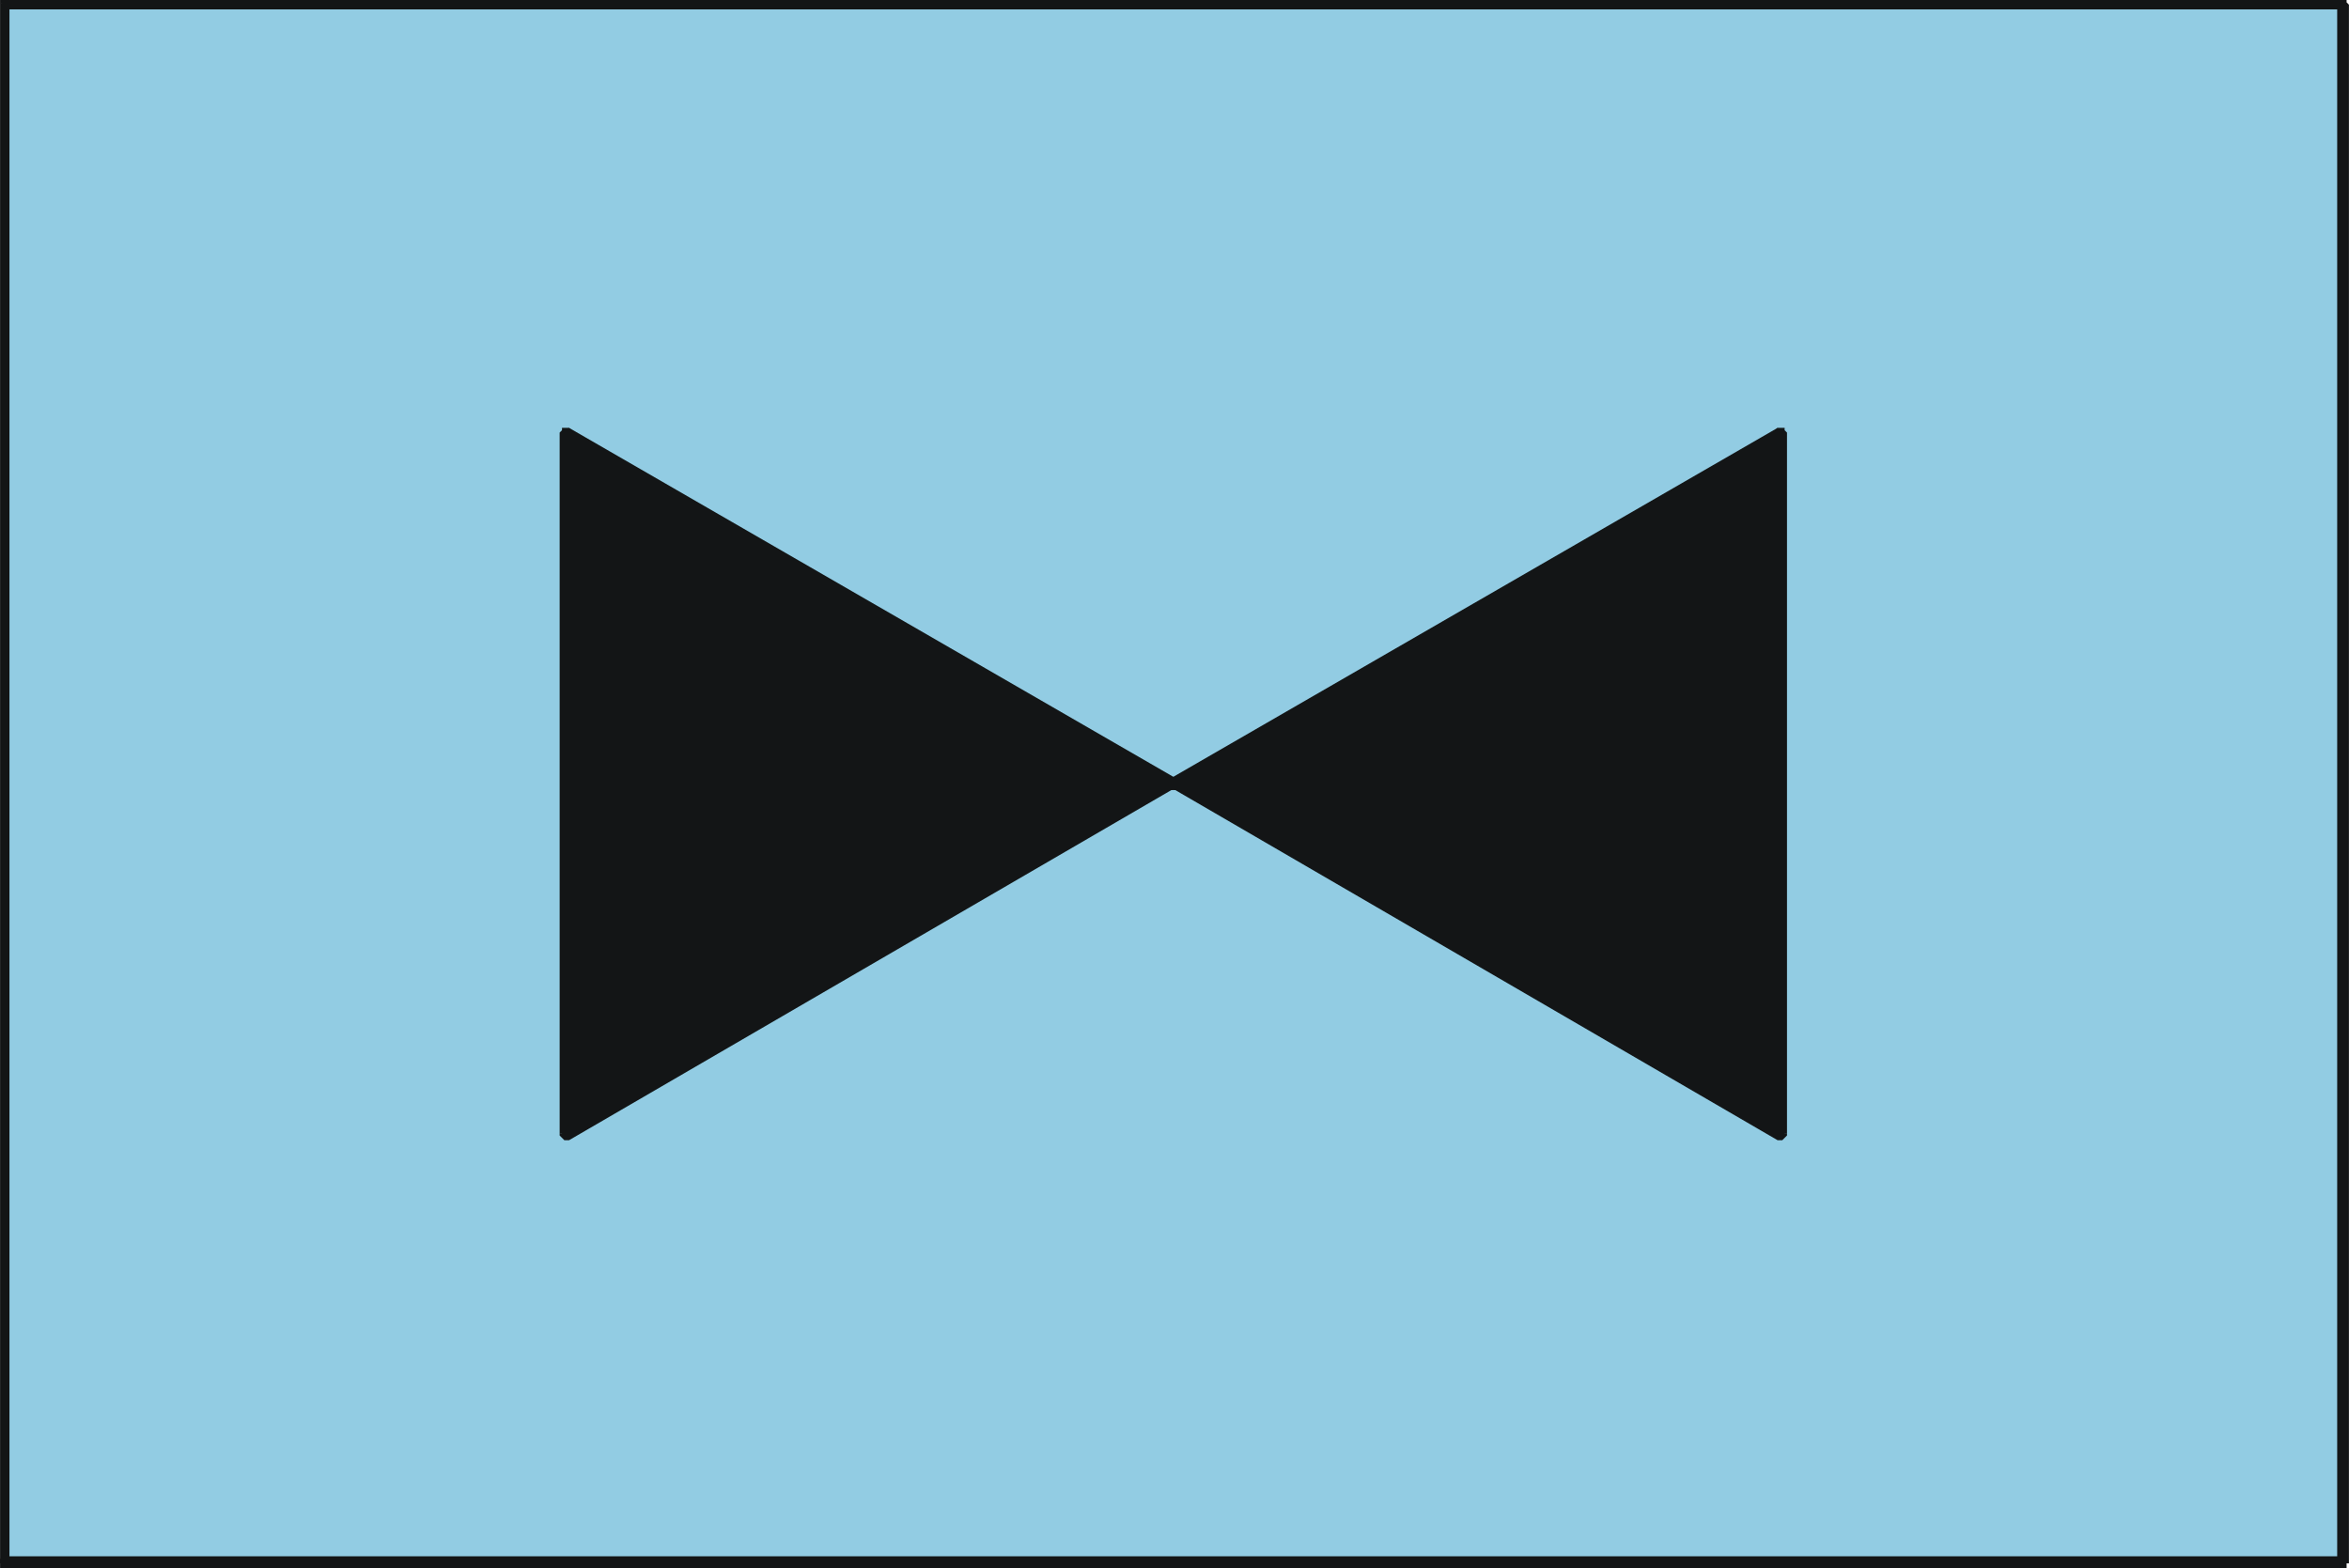
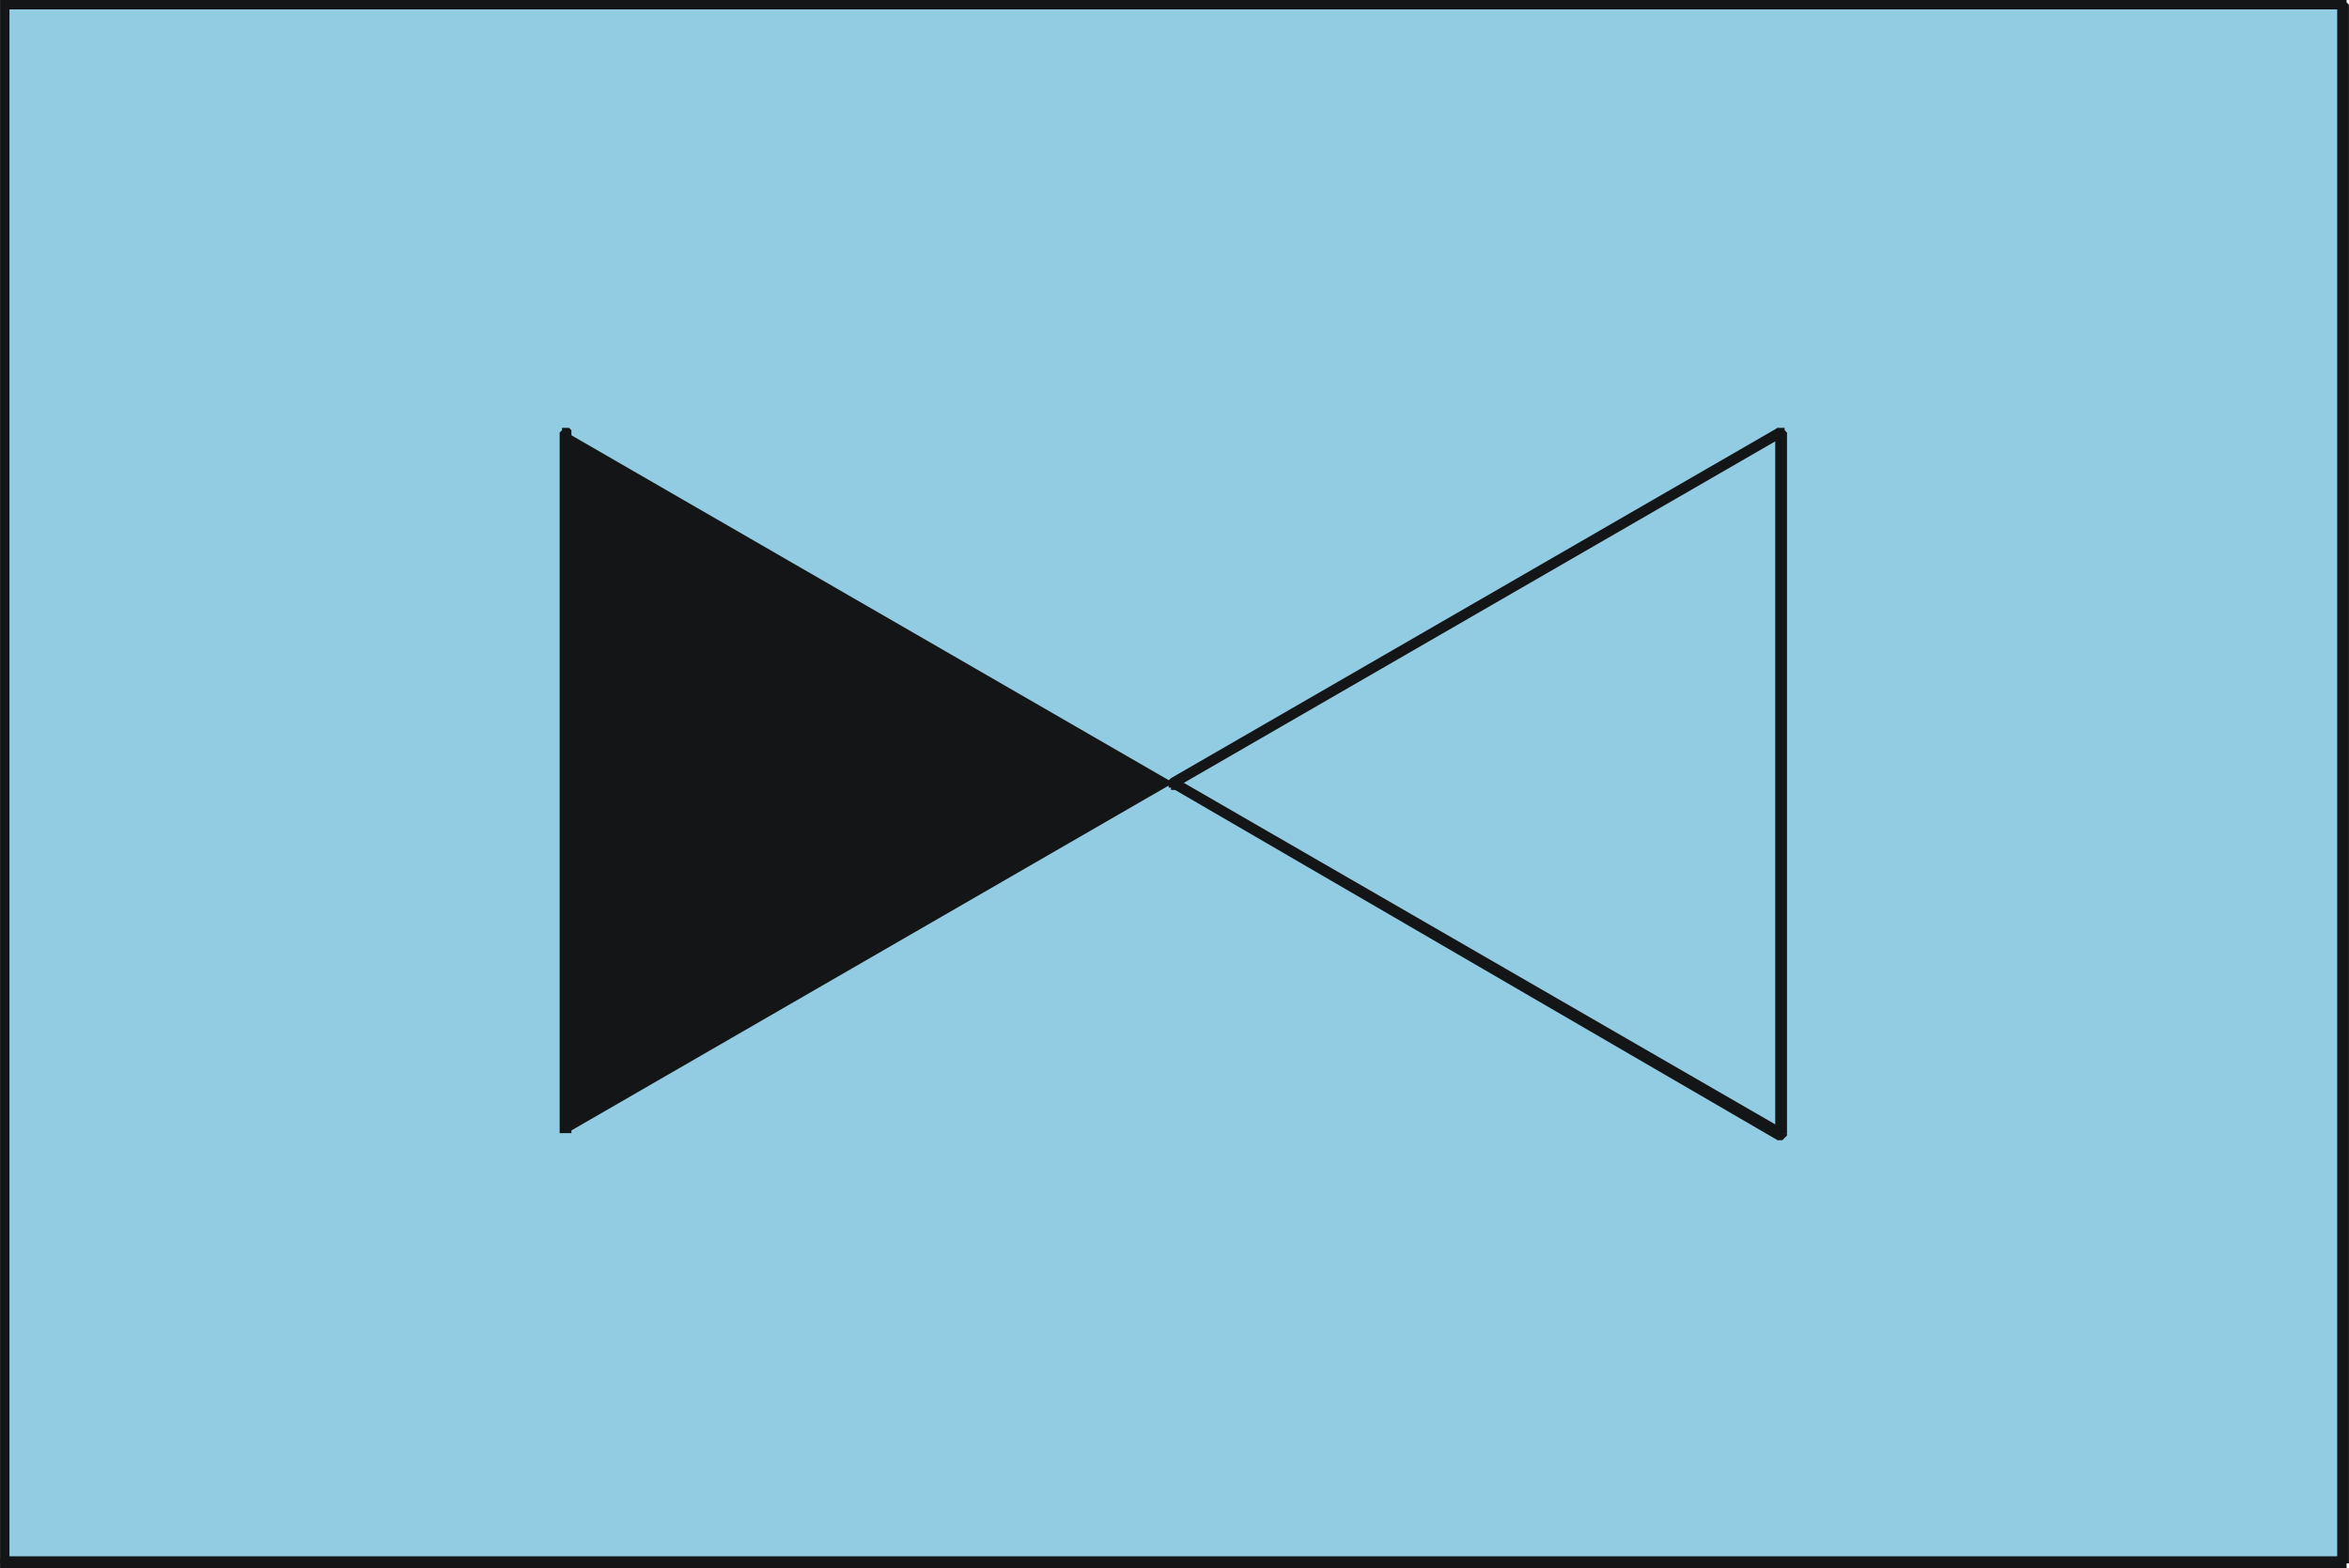
<svg width="7.594in" height="5.07in" viewBox="0 0 999 667">
  <path style="fill:#92cce3" d="M2,665 l0,-663 994,0 0,663 -994,0z" />
  <path style="fill:#131516" d="M2,0 l-2,2 0,663 4,0 0,-663 -2,-2 2,2 0,-1 0,0 0,-1 -1,0 0,0 0,0 -1,0 0,0 -1,0 0,0 0,0 -1,0 0,0 0,1 0,0 0,1z" />
  <path style="fill:#131516" d="M999,2 l-3,-2 -994,0 0,4 994,0 3,-2 -3,2 1,0 0,0 1,0 0,-1 0,0 0,0 0,-1 1,0 -1,-1 0,0 0,0 0,-1 0,0 -1,0 0,0 -1,0z" />
  <path style="fill:#131516" d="M996,667 l3,-2 0,-663 -5,0 0,663 2,2 -2,-2 0,0 0,1 0,0 1,1 0,0 0,0 1,0 0,0 1,0 0,0 0,0 1,0 0,-1 0,0 0,-1 1,0z" />
  <path style="fill:#131516" d="M0,665 l2,2 994,0 0,-5 -994,0 -2,3 2,-3 -1,1 0,0 -1,0 0,0 0,1 0,0 0,0 0,1 0,0 0,1 0,0 0,0 0,1 1,0 0,0 1,0z" />
  <path style="fill:#131516" d="M241,482 l0,-298 258,149 -258,149z" />
  <path style="fill:#131516" d="M242,182 l-4,2 0,298 5,0 0,-298 -1,-2 1,2 0,0 0,-1 0,0 -1,-1 0,0 0,0 -1,0 0,0 -1,0 0,0 -1,0 0,0 0,1 0,0 -1,1 0,0z" />
-   <path style="fill:#131516" d="M500,335 l0,-4 -258,-149 -2,4 258,149 2,0 -2,0 0,1 1,0 0,0 1,0 0,-1 0,0 1,0 0,0 0,-1 0,0 0,-1 0,0 0,-1 0,0 0,0 -1,-1z" />
-   <path style="fill:#131516" d="M238,482 l4,3 258,-150 -2,-4 -258,149 -2,2 2,-2 -1,1 0,0 0,1 -1,0 0,0 0,1 0,0 1,1 0,0 0,0 1,1 0,0 0,0 1,0 0,0 1,0z" />
-   <path style="fill:#131516" d="M757,482 l0,-298 -258,149 258,149z" />
  <path style="fill:#131516" d="M756,182 l-1,2 0,298 5,0 0,-298 -4,-2 4,2 0,0 -1,-1 0,0 0,-1 0,0 -1,0 0,0 -1,0 0,0 -1,0 0,0 0,0 -1,1 0,0 0,1 0,0z" />
  <path style="fill:#131516" d="M498,335 l2,0 258,-149 -2,-4 -258,149 0,4 0,-4 -1,1 0,0 0,0 0,1 0,0 0,1 0,0 0,1 0,0 0,0 1,0 0,1 1,0 0,0 1,0 0,-1z" />
  <path style="fill:#131516" d="M760,482 l-2,-2 -258,-149 -2,4 258,150 4,-3 -4,3 1,0 0,0 1,0 0,0 0,0 1,-1 0,0 0,0 1,-1 0,0 0,-1 0,0 -1,0 0,-1 0,0 -1,-1z" />
</svg>